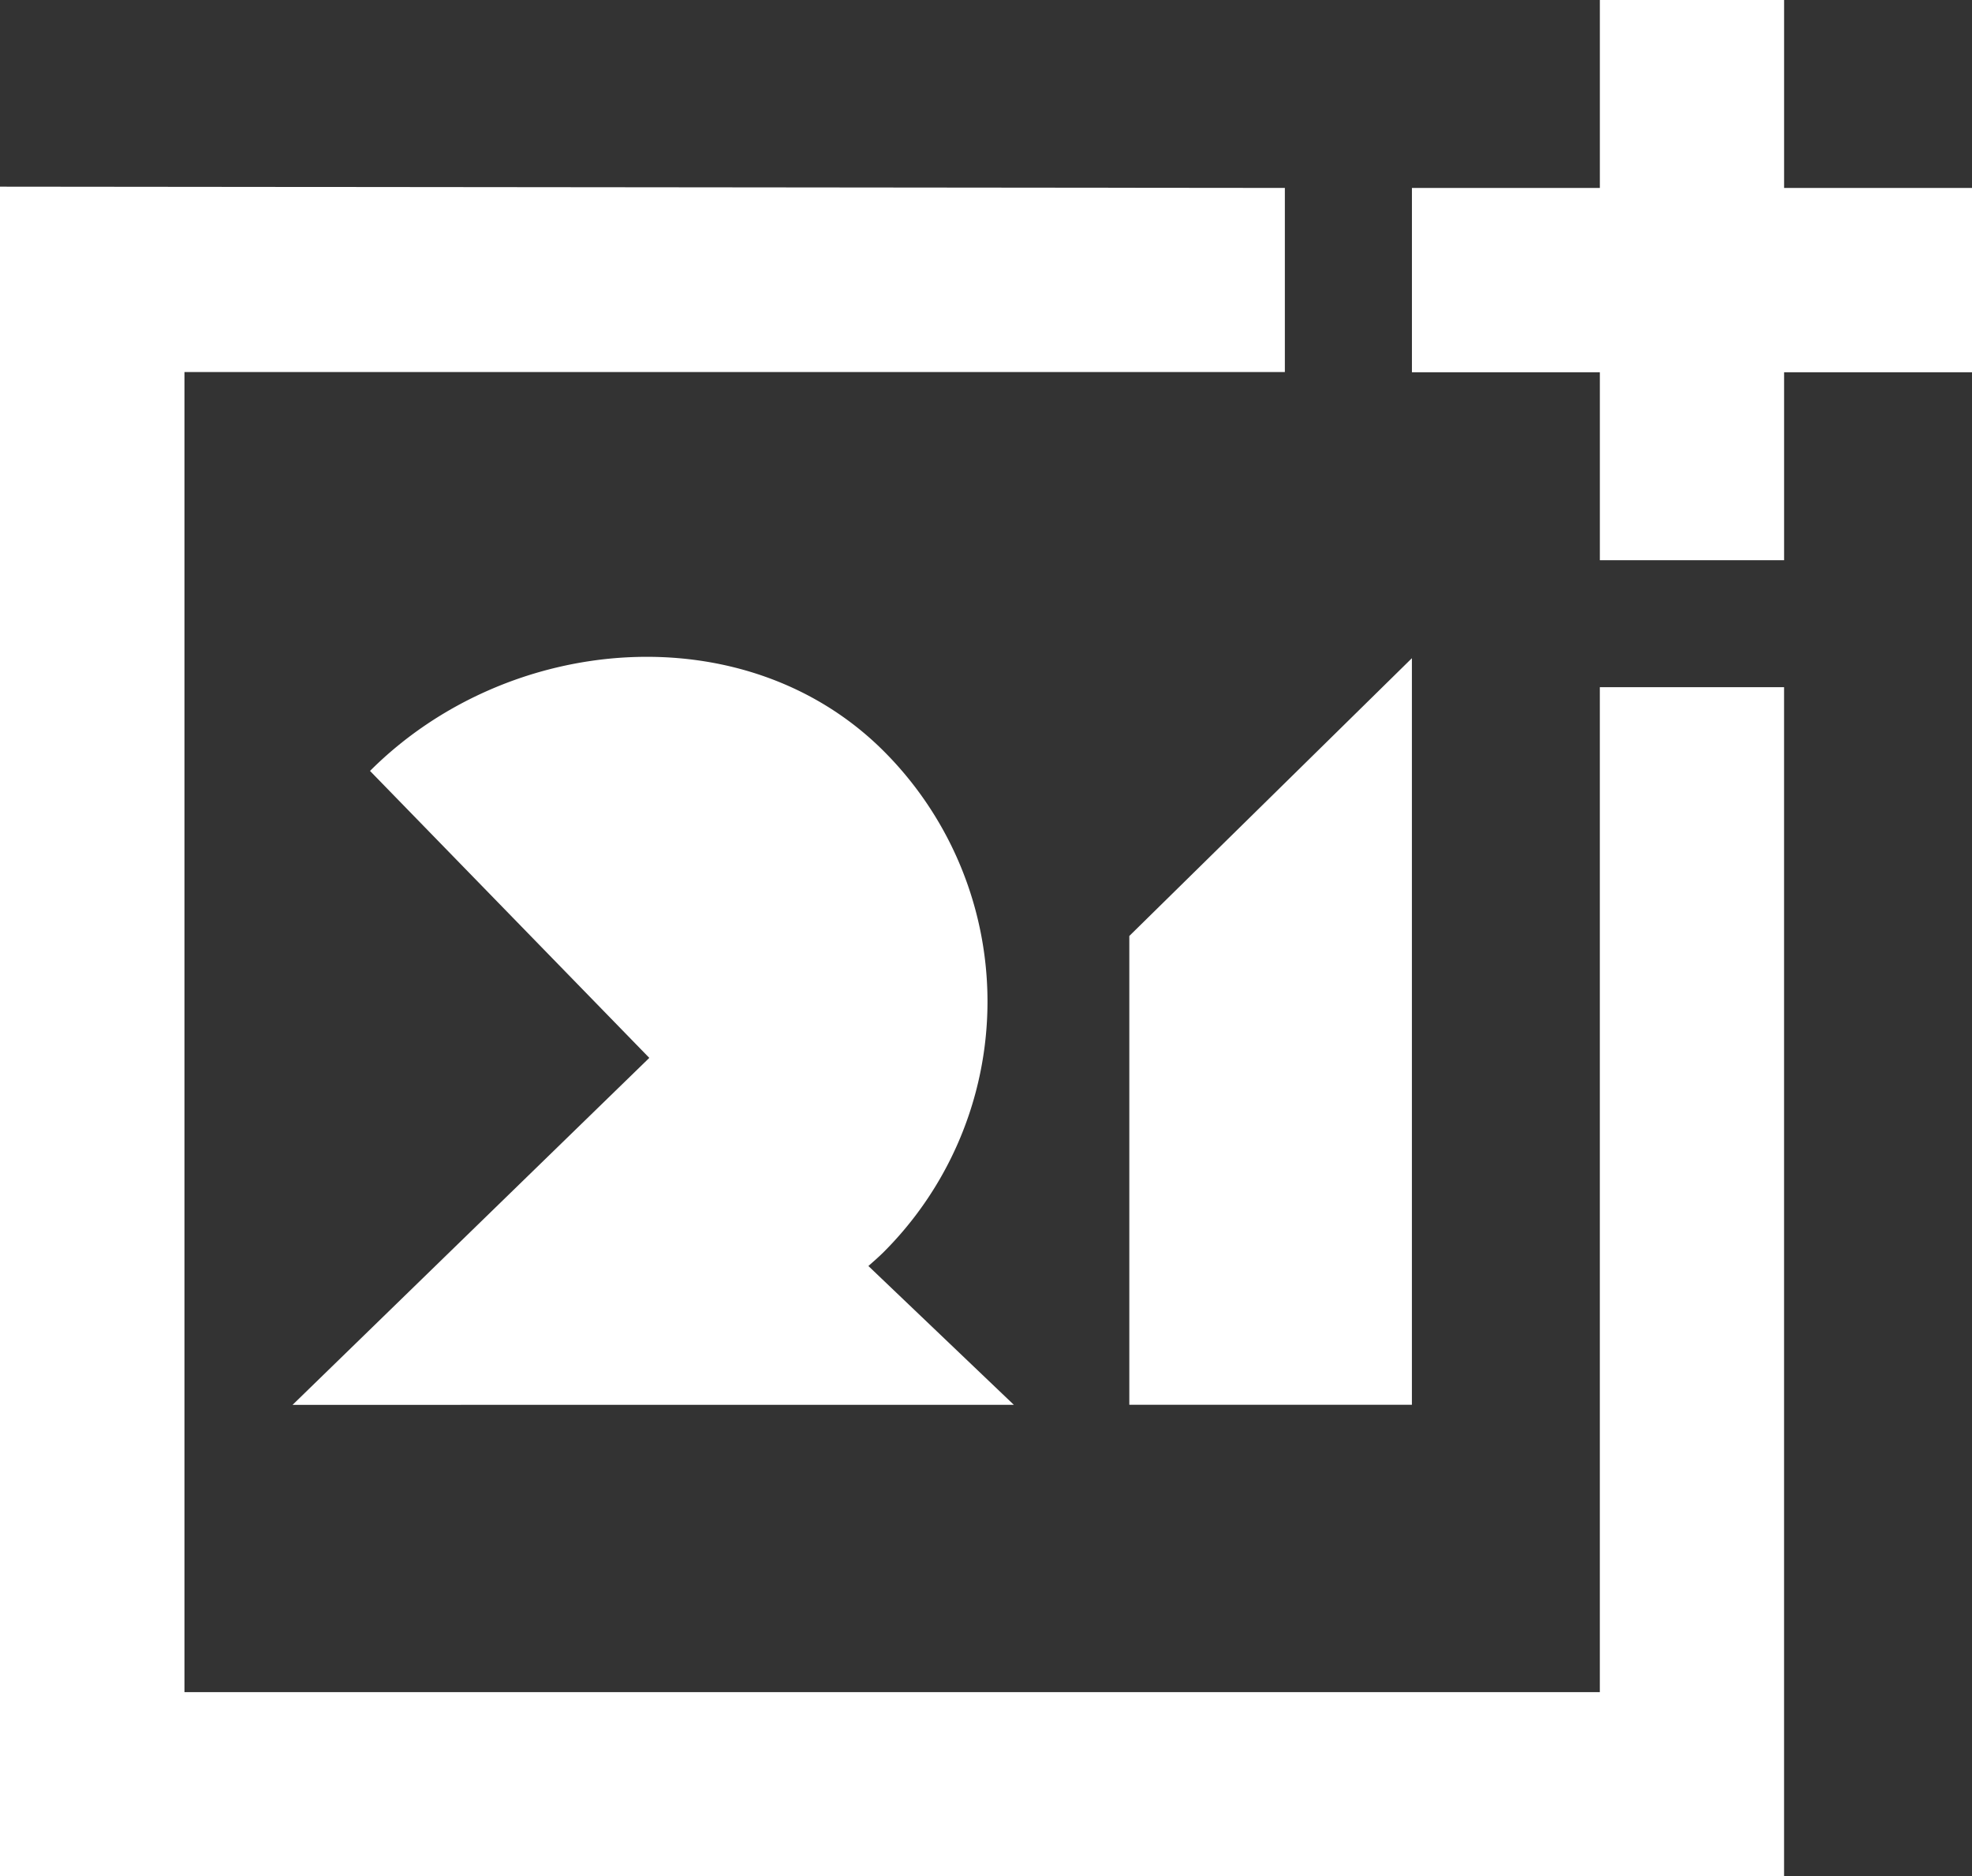
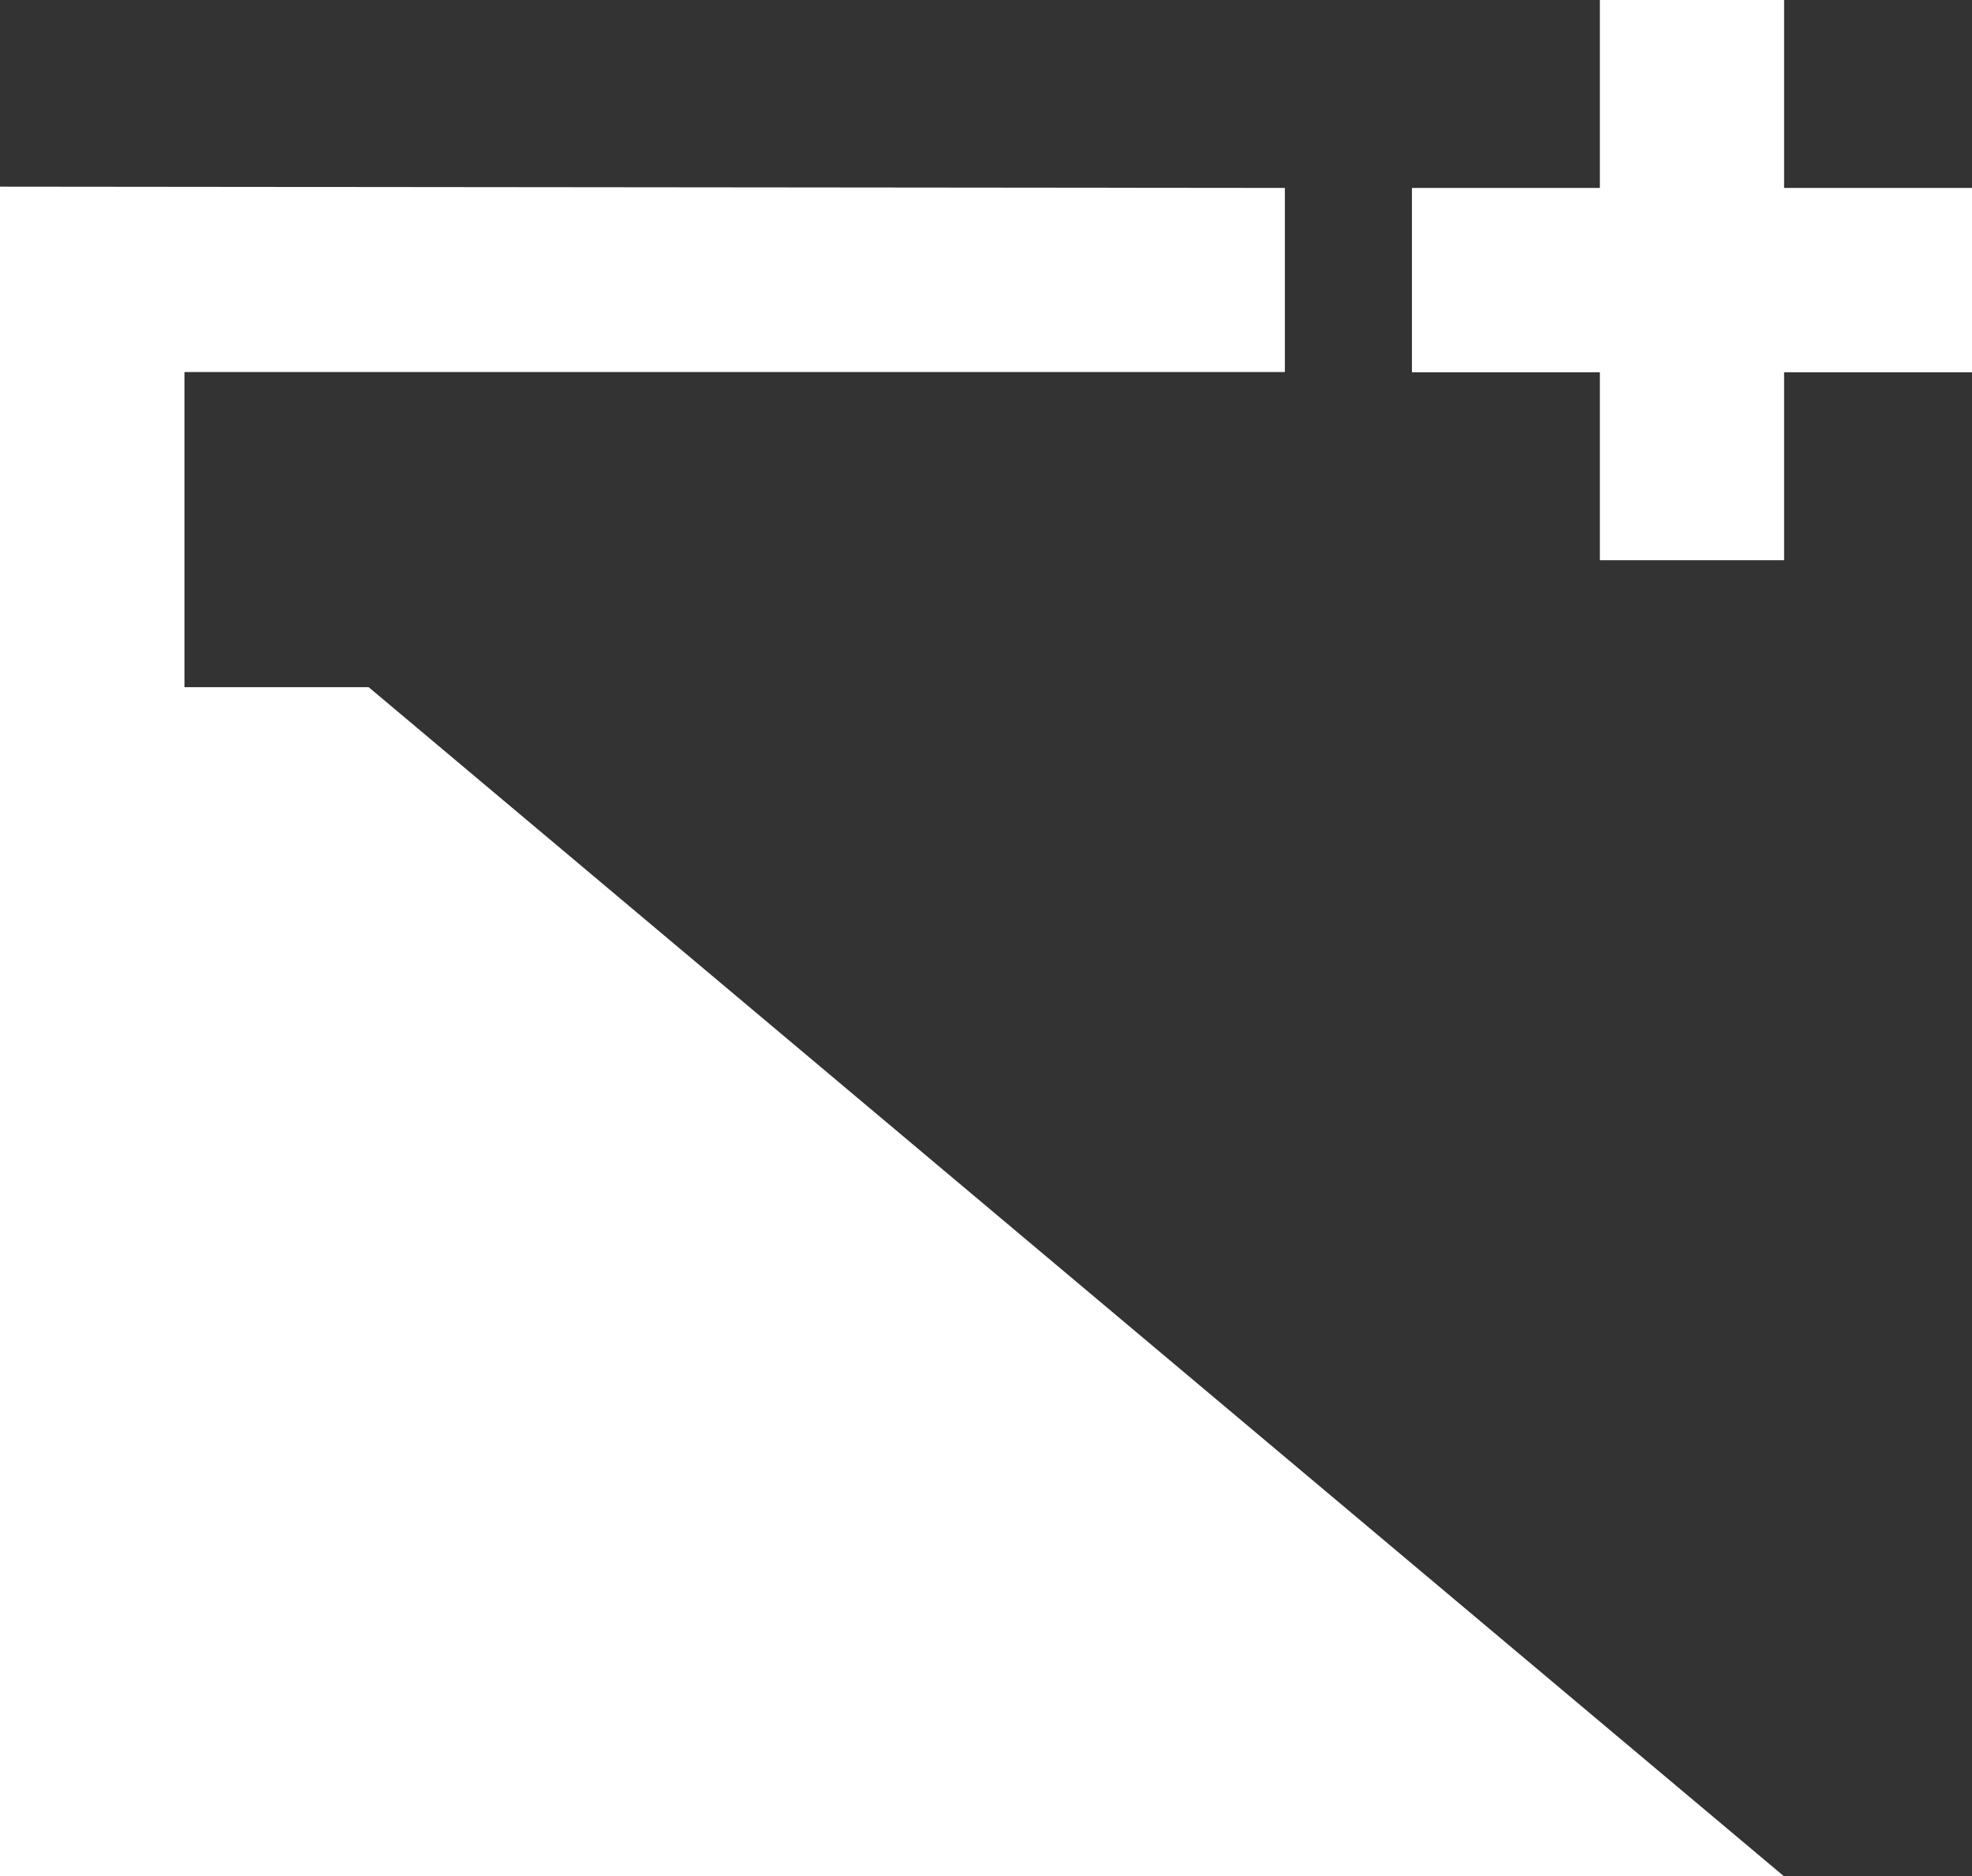
<svg xmlns="http://www.w3.org/2000/svg" width="80" height="76.111">
  <rect width="100%" height="100%" fill="#333333" stroke="none" />
-   <path d="M72.376 76.111H-.001V7.572l52.125.051v7.468H7.483v53.546h57.419V27.875h7.474Z" fill="#fff" />
+   <path d="M72.376 76.111H-.001V7.572l52.125.051v7.468H7.483v53.546V27.875h7.474Z" fill="#fff" />
  <g fill="#fff">
-     <path d="m41.129 56.983-5.9-5.63c.21-.187.424-.37.625-.571a14.362 14.362 0 0 0 0-20.311c-5.609-5.608-15.234-4.811-20.843.8l11.33 11.64-14.472 14.074Zm4.685-19.017 11.464-11.268v30.284H45.814Z" />
    <path d="M72.377 7.624h7.624V15.1h-7.624v7.624h-7.474V15.1h-7.624V7.624h7.624V0h7.474Z" fill-rule="evenodd" />
  </g>
</svg>